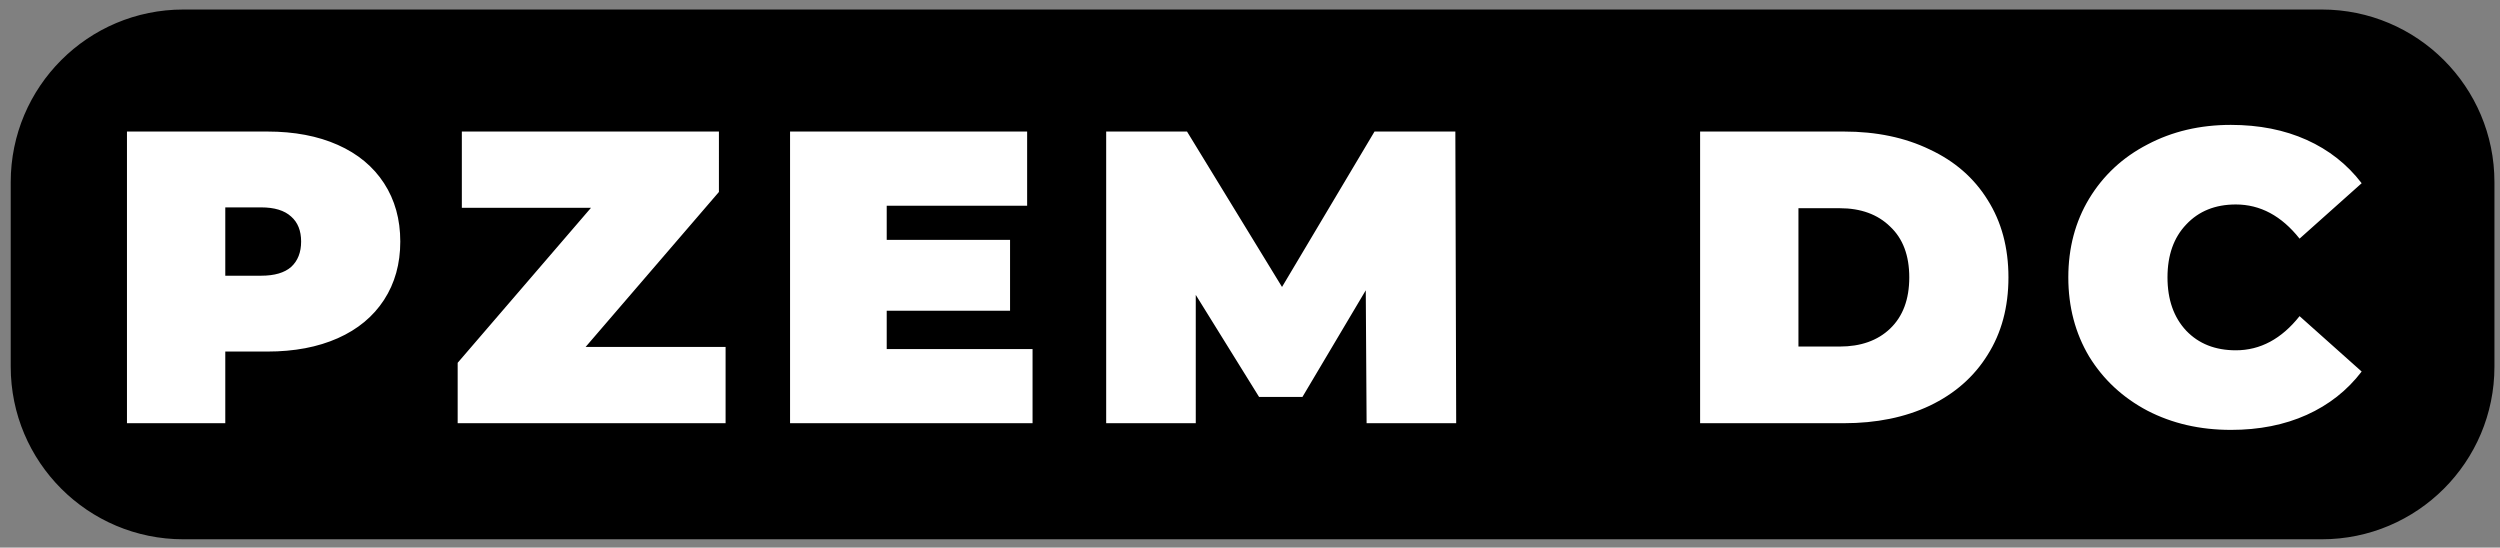
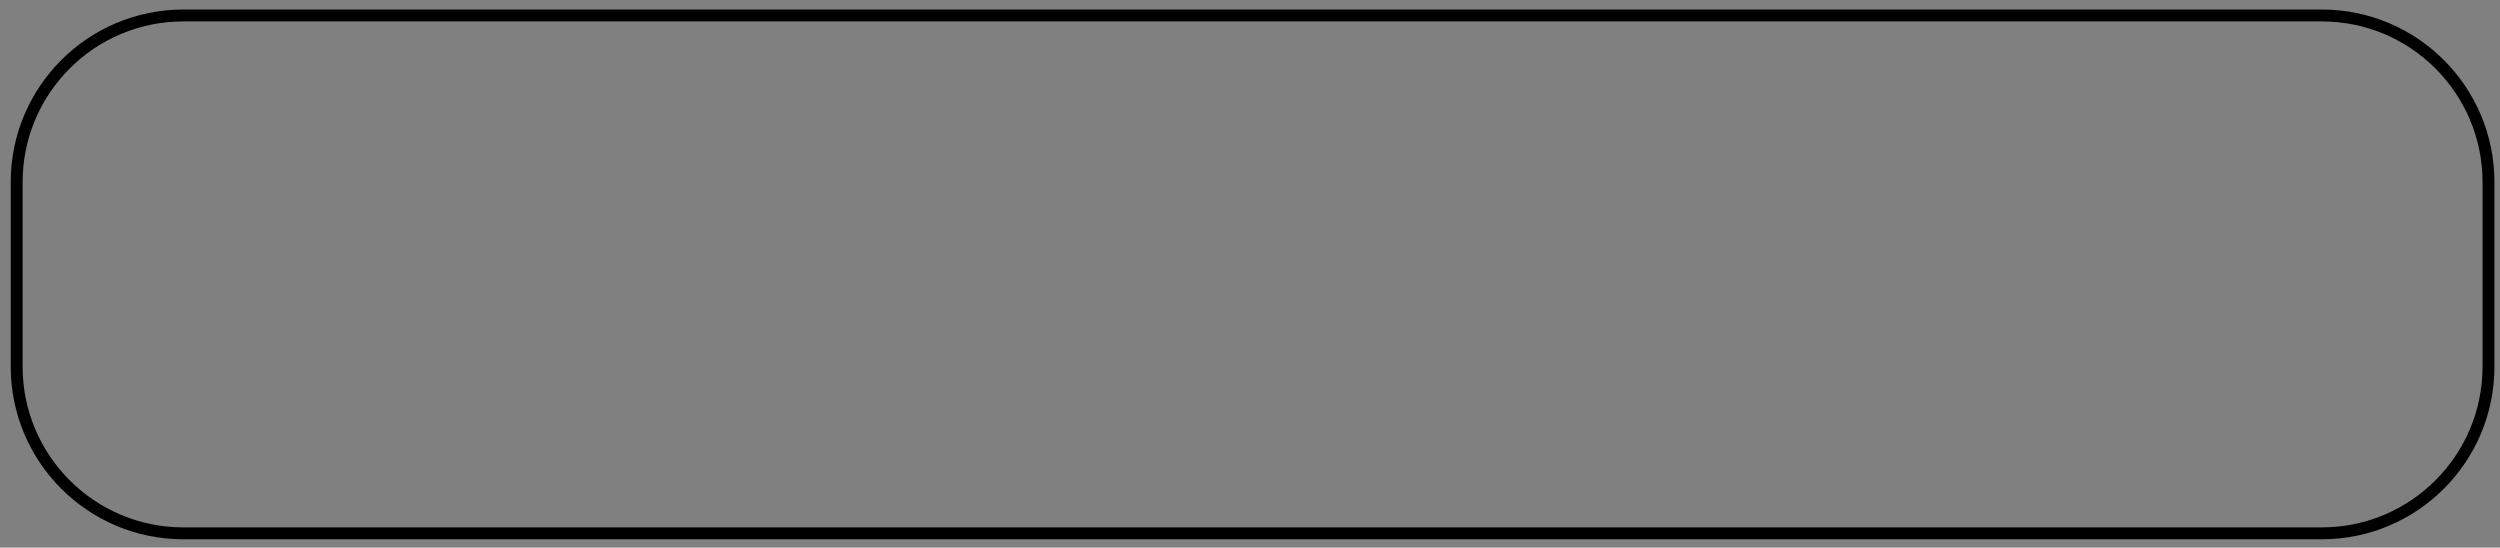
<svg xmlns="http://www.w3.org/2000/svg" height="61.333" width="280">
  <rect width="100%" height="100%" fill="#808080" stroke="none" />
-   <path d="M20.533 1.733h239.511c10.31 0 18.667 8.358 18.667 18.667v20.667c0 10.309-8.358 18.666-18.667 18.666H20.534c-10.31 0-18.667-8.357-18.667-18.666V20.4c0-10.31 8.357-18.667 18.666-18.667z" />
  <path d="M20.533 1.733h239.511c10.31 0 18.667 8.358 18.667 18.667v20.667c0 10.309-8.358 18.666-18.667 18.666H20.534c-10.31 0-18.667-8.357-18.667-18.666V20.4c0-10.31 8.357-18.667 18.666-18.667z" fill="none" stroke="#000" stroke-width="1.333" stroke-linecap="round" stroke-linejoin="round" stroke-miterlimit="10" />
  <g fill="#fff">
-     <path d="M29.946 14.733q4.526 0 7.886 1.494 3.36 1.493 5.18 4.293 1.82 2.8 1.82 6.533 0 3.734-1.82 6.534t-5.18 4.293q-3.36 1.493-7.886 1.493h-4.714V47.4H14.22V14.733zm-.7 16.147q2.24 0 3.36-.98 1.12-1.027 1.12-2.847t-1.12-2.8q-1.12-1.026-3.36-1.026h-4.014v7.653zM81.266 38.86v8.54H51.259v-6.767l14.933-17.36H51.726v-8.54h28.793V21.5L65.586 38.86zM115.646 39.093V47.4h-27.16V14.733h26.553v8.307H99.312v3.827h13.814V34.8H99.312v4.293zM153.059 47.4l-.093-14.887-7.094 11.947h-4.853l-7.093-11.433V47.4h-10.034V14.733h9.054l10.64 17.407 10.36-17.407h9.053l.093 32.667zM190.412 14.733h16.1q5.46 0 9.614 2.007 4.2 1.96 6.486 5.647 2.334 3.686 2.334 8.68 0 4.993-2.334 8.68-2.286 3.686-6.486 5.693-4.154 1.96-9.614 1.96h-16.1zm15.634 24.08q3.546 0 5.646-2.006 2.147-2.054 2.147-5.74 0-3.687-2.147-5.694-2.1-2.053-5.646-2.053h-4.62v15.493zM249.852 48.147q-5.18 0-9.333-2.147-4.153-2.193-6.533-6.067-2.334-3.92-2.334-8.866 0-4.947 2.334-8.82 2.38-3.92 6.533-6.067 4.153-2.193 9.333-2.193 4.76 0 8.494 1.68 3.733 1.68 6.16 4.853l-6.954 6.207q-3.033-3.827-7.14-3.827-3.453 0-5.553 2.24-2.1 2.193-2.1 5.927 0 3.733 2.1 5.973 2.1 2.193 5.553 2.193 4.107 0 7.14-3.826l6.954 6.206q-2.427 3.174-6.16 4.854-3.734 1.68-8.494 1.68z" />
-   </g>
+     </g>
</svg>